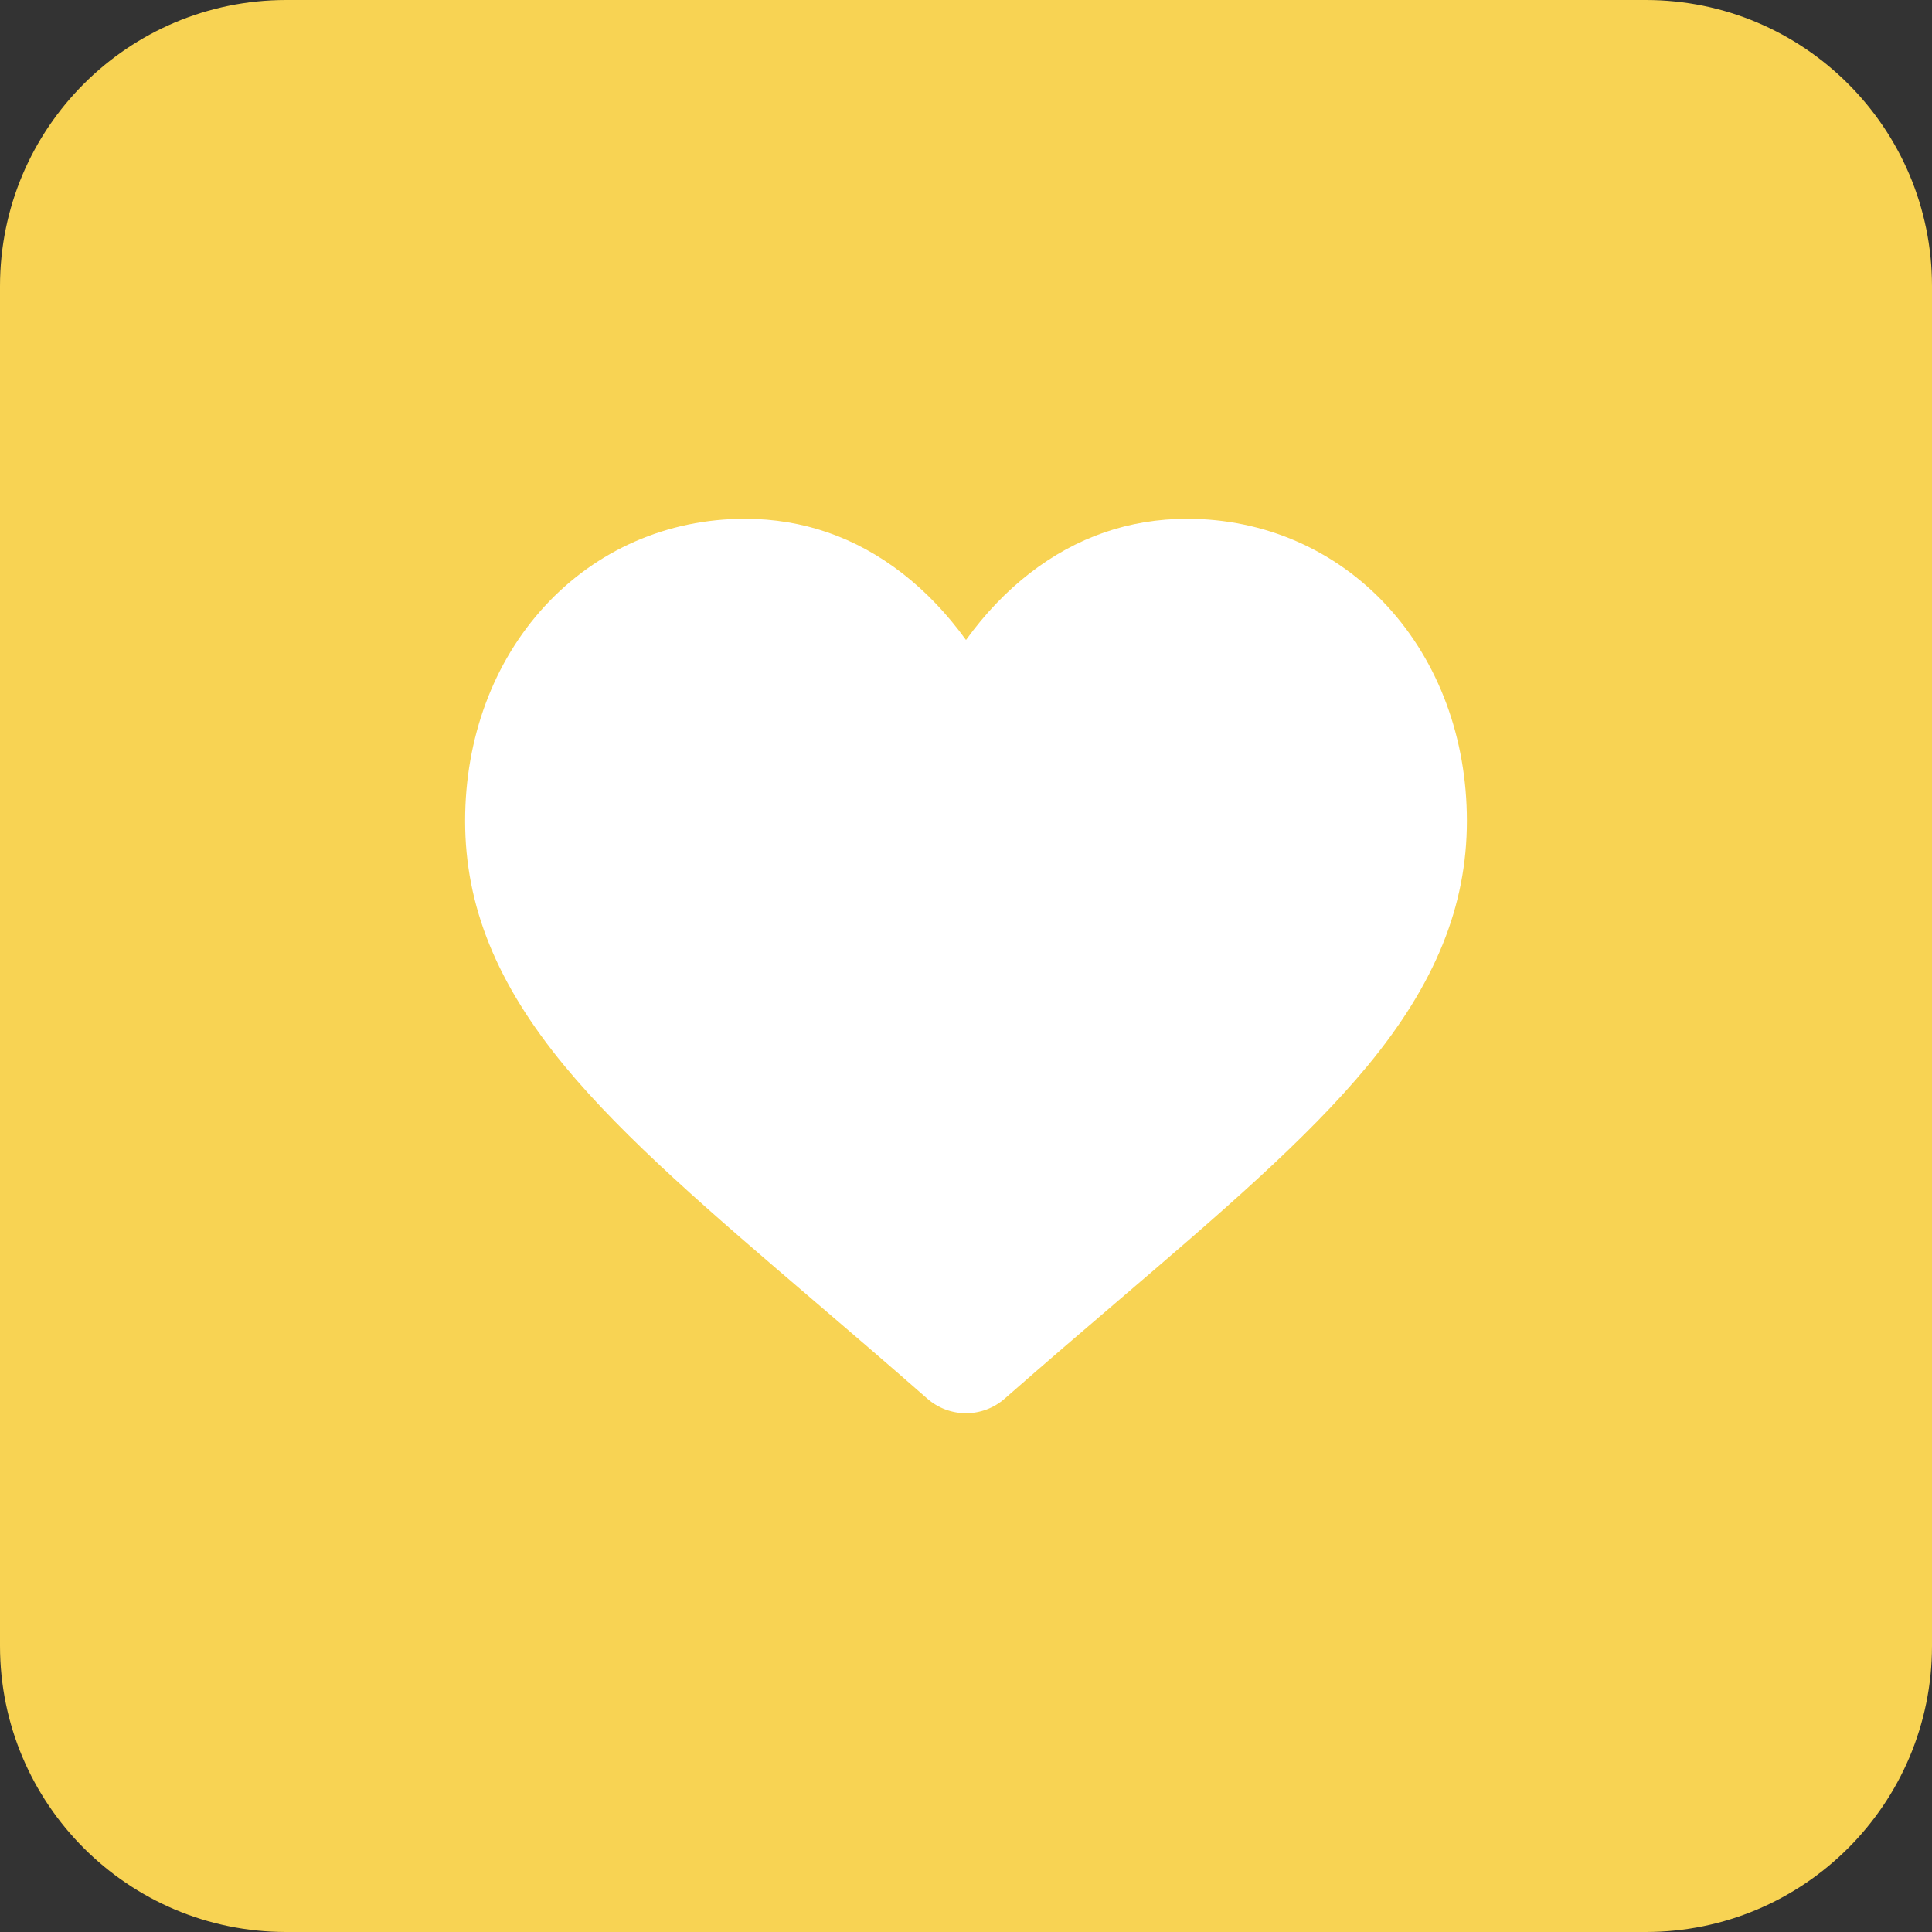
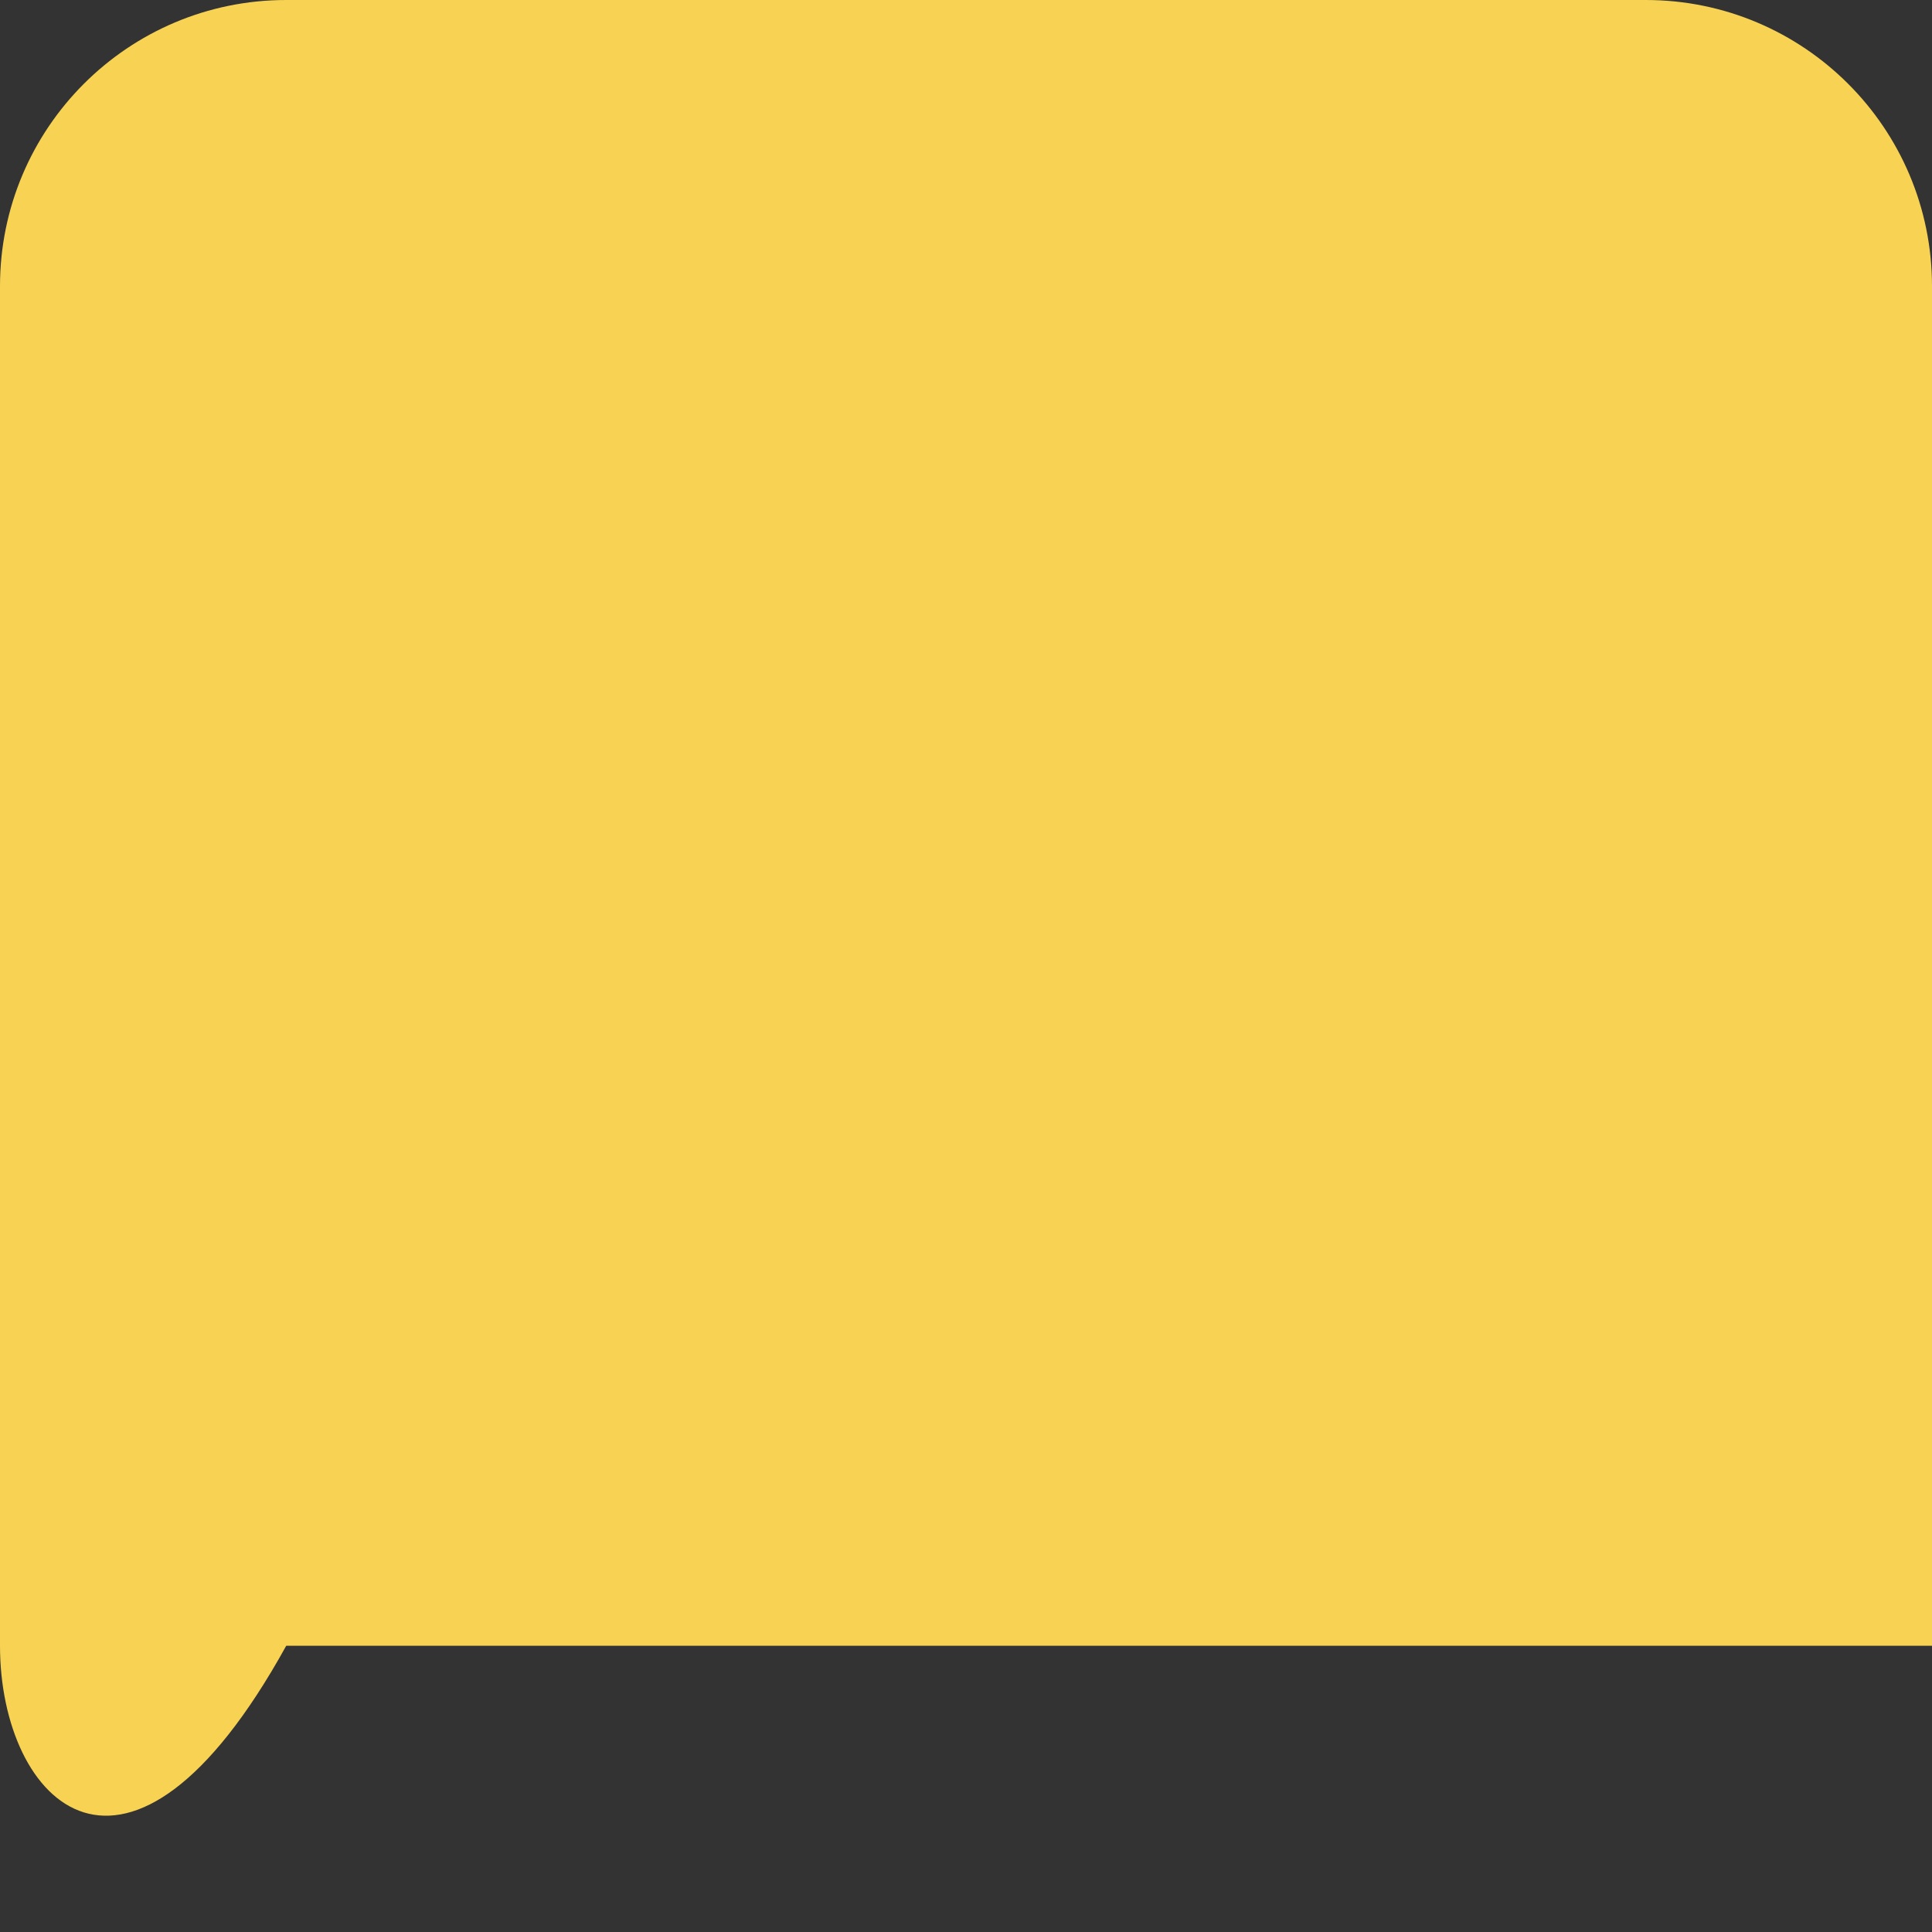
<svg xmlns="http://www.w3.org/2000/svg" width="54" height="54" viewBox="0 0 54 54" fill="none">
  <rect x="0" y="0" width="54" height="54" fill="#333333" stroke="none" />
-   <path d="M0 8C0 3.582 3.582 0 8 0H46C50.418 0 54 3.582 54 8V46C54 50.418 50.418 54 46 54H8C3.582 54 0 50.418 0 46V8Z" fill="#F8D353" />
-   <path d="M38.779 16.947C37.329 15.369 35.34 14.5 33.178 14.5C31.562 14.5 30.082 15.013 28.779 16.024C28.121 16.535 27.525 17.159 27 17.888C26.475 17.159 25.879 16.535 25.221 16.024C23.918 15.013 22.438 14.5 20.822 14.5C18.66 14.5 16.671 15.369 15.221 16.947C13.789 18.506 13 20.636 13 22.945C13 25.321 13.883 27.497 15.777 29.791C17.472 31.843 19.908 33.927 22.729 36.339C23.692 37.163 24.784 38.097 25.918 39.092C26.217 39.355 26.601 39.5 27 39.5C27.398 39.5 27.783 39.355 28.082 39.092C29.216 38.097 30.308 37.163 31.272 36.339C34.092 33.927 36.528 31.843 38.223 29.791C40.118 27.497 41 25.321 41 22.945C41 20.636 40.211 18.506 38.779 16.947Z" fill="white" />
+   <path d="M0 8C0 3.582 3.582 0 8 0H46C50.418 0 54 3.582 54 8V46H8C3.582 54 0 50.418 0 46V8Z" fill="#F8D353" />
</svg>